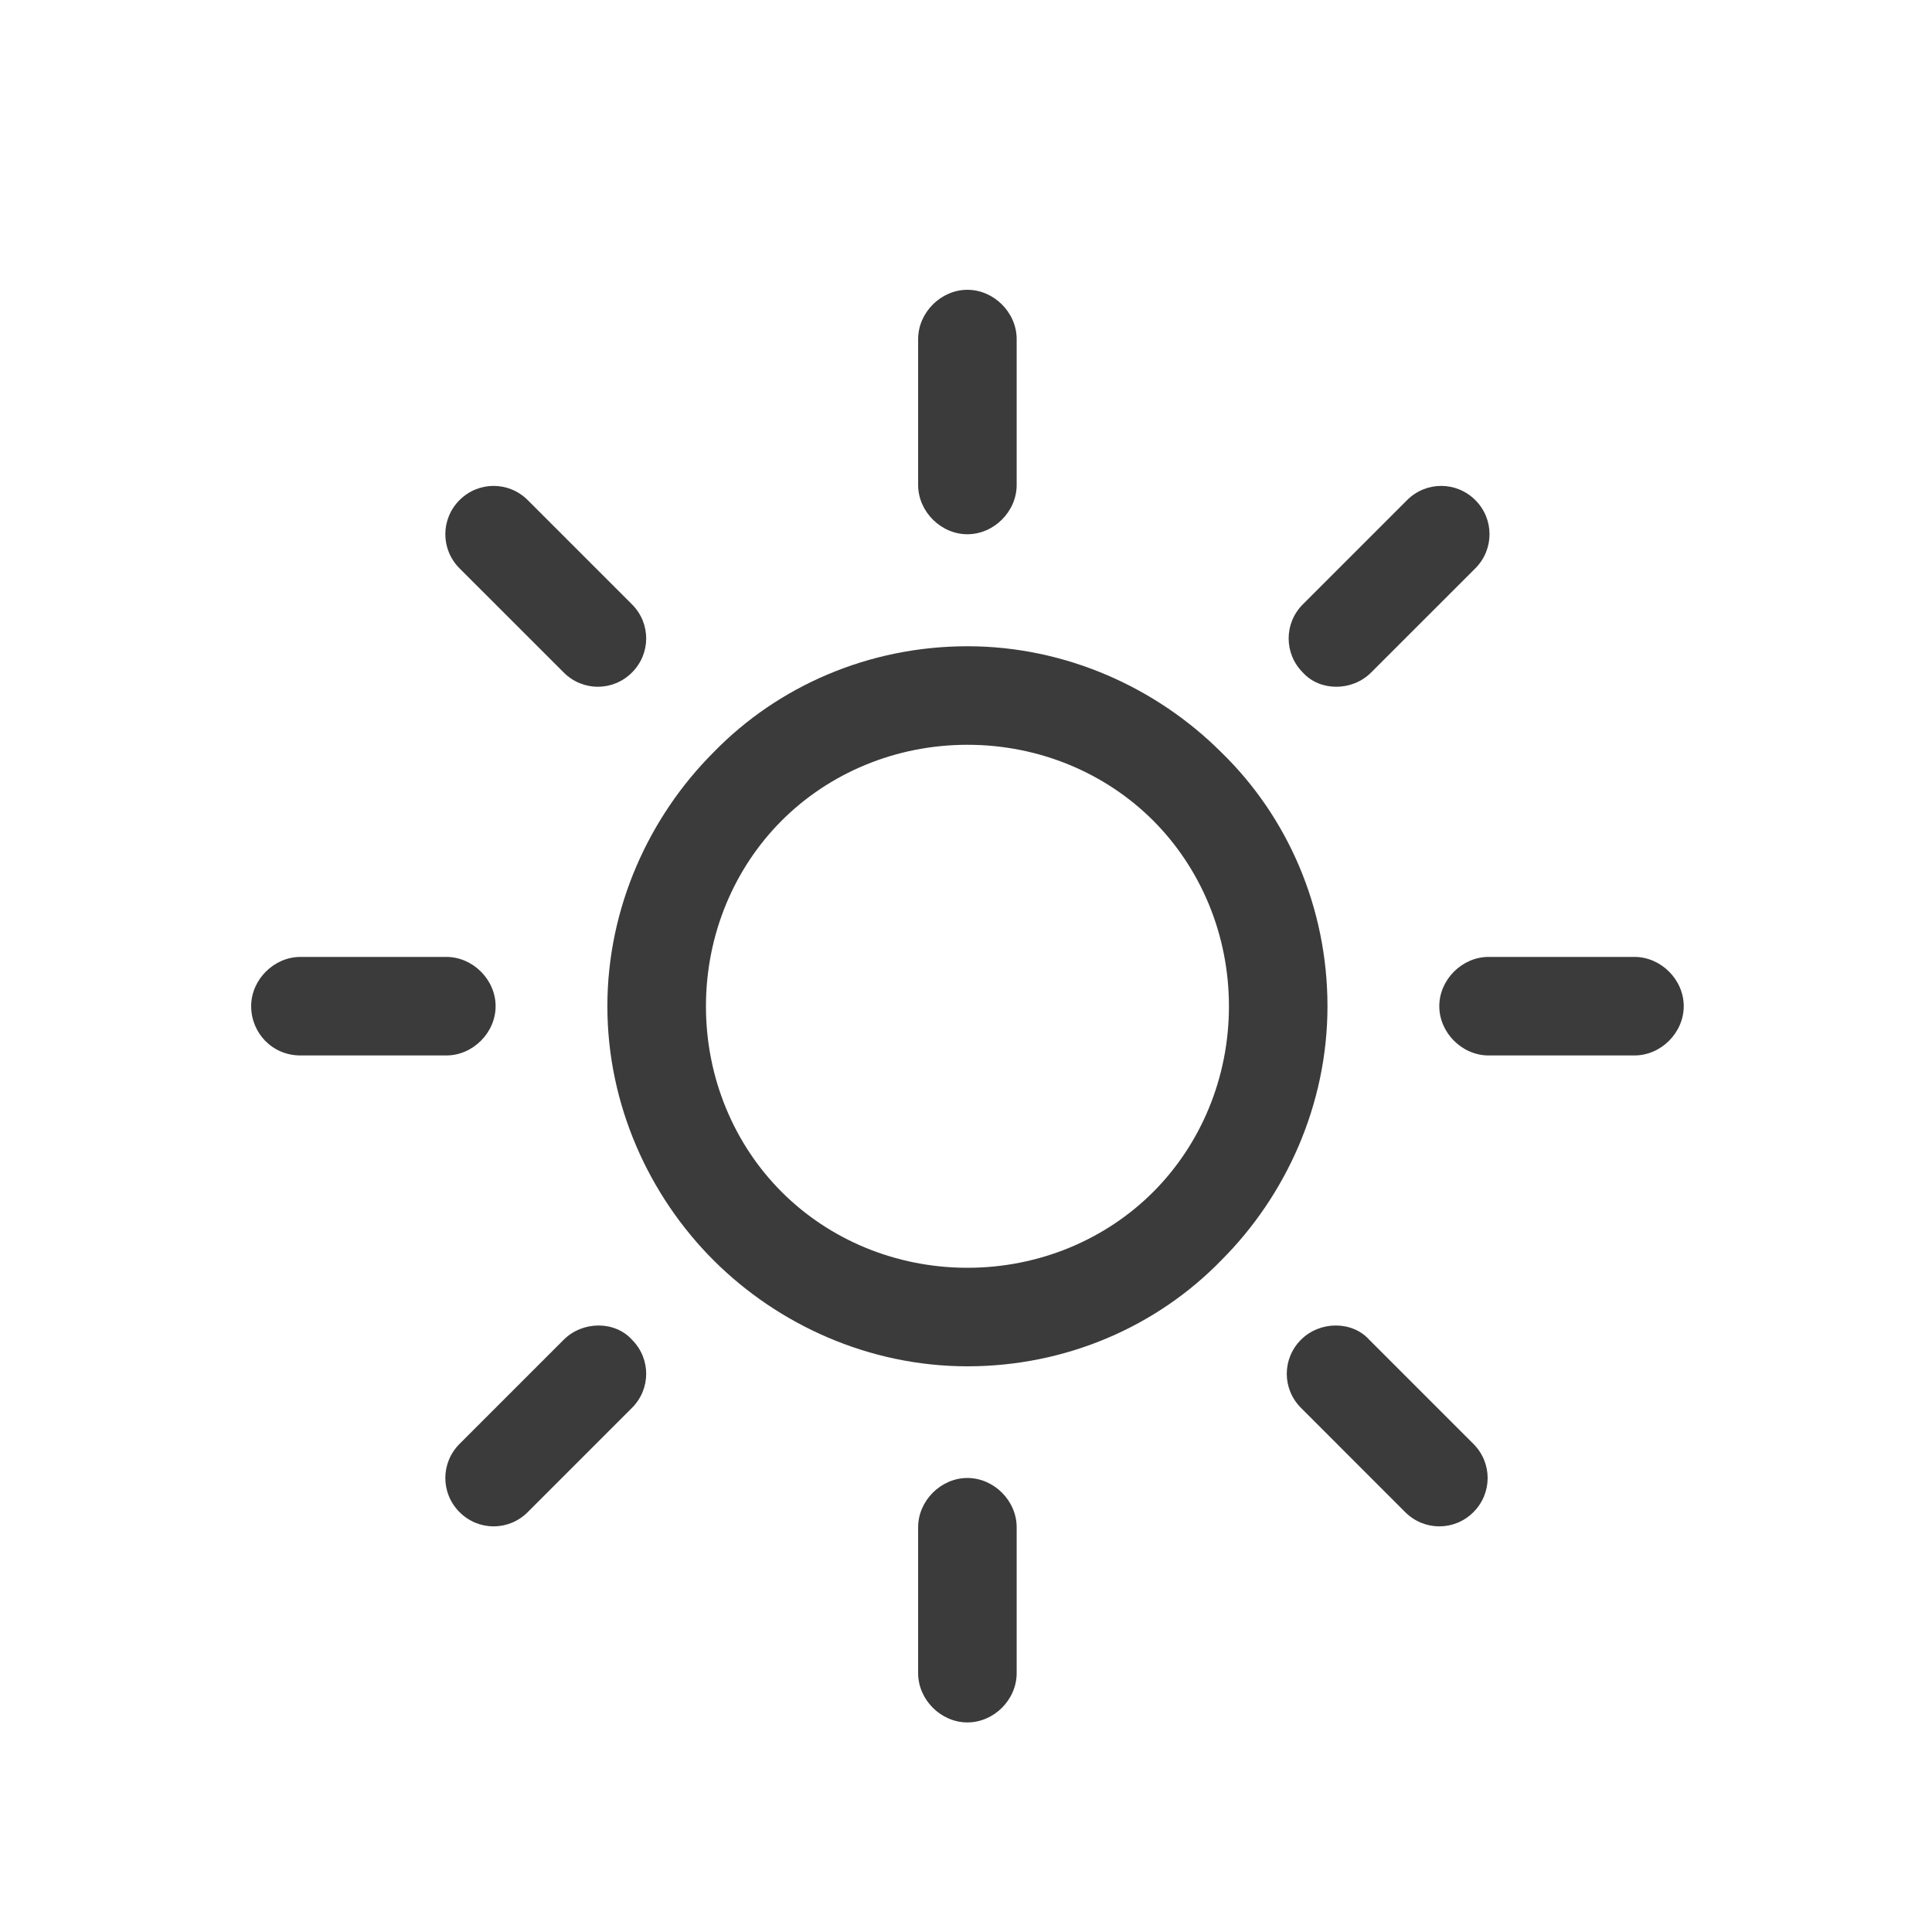
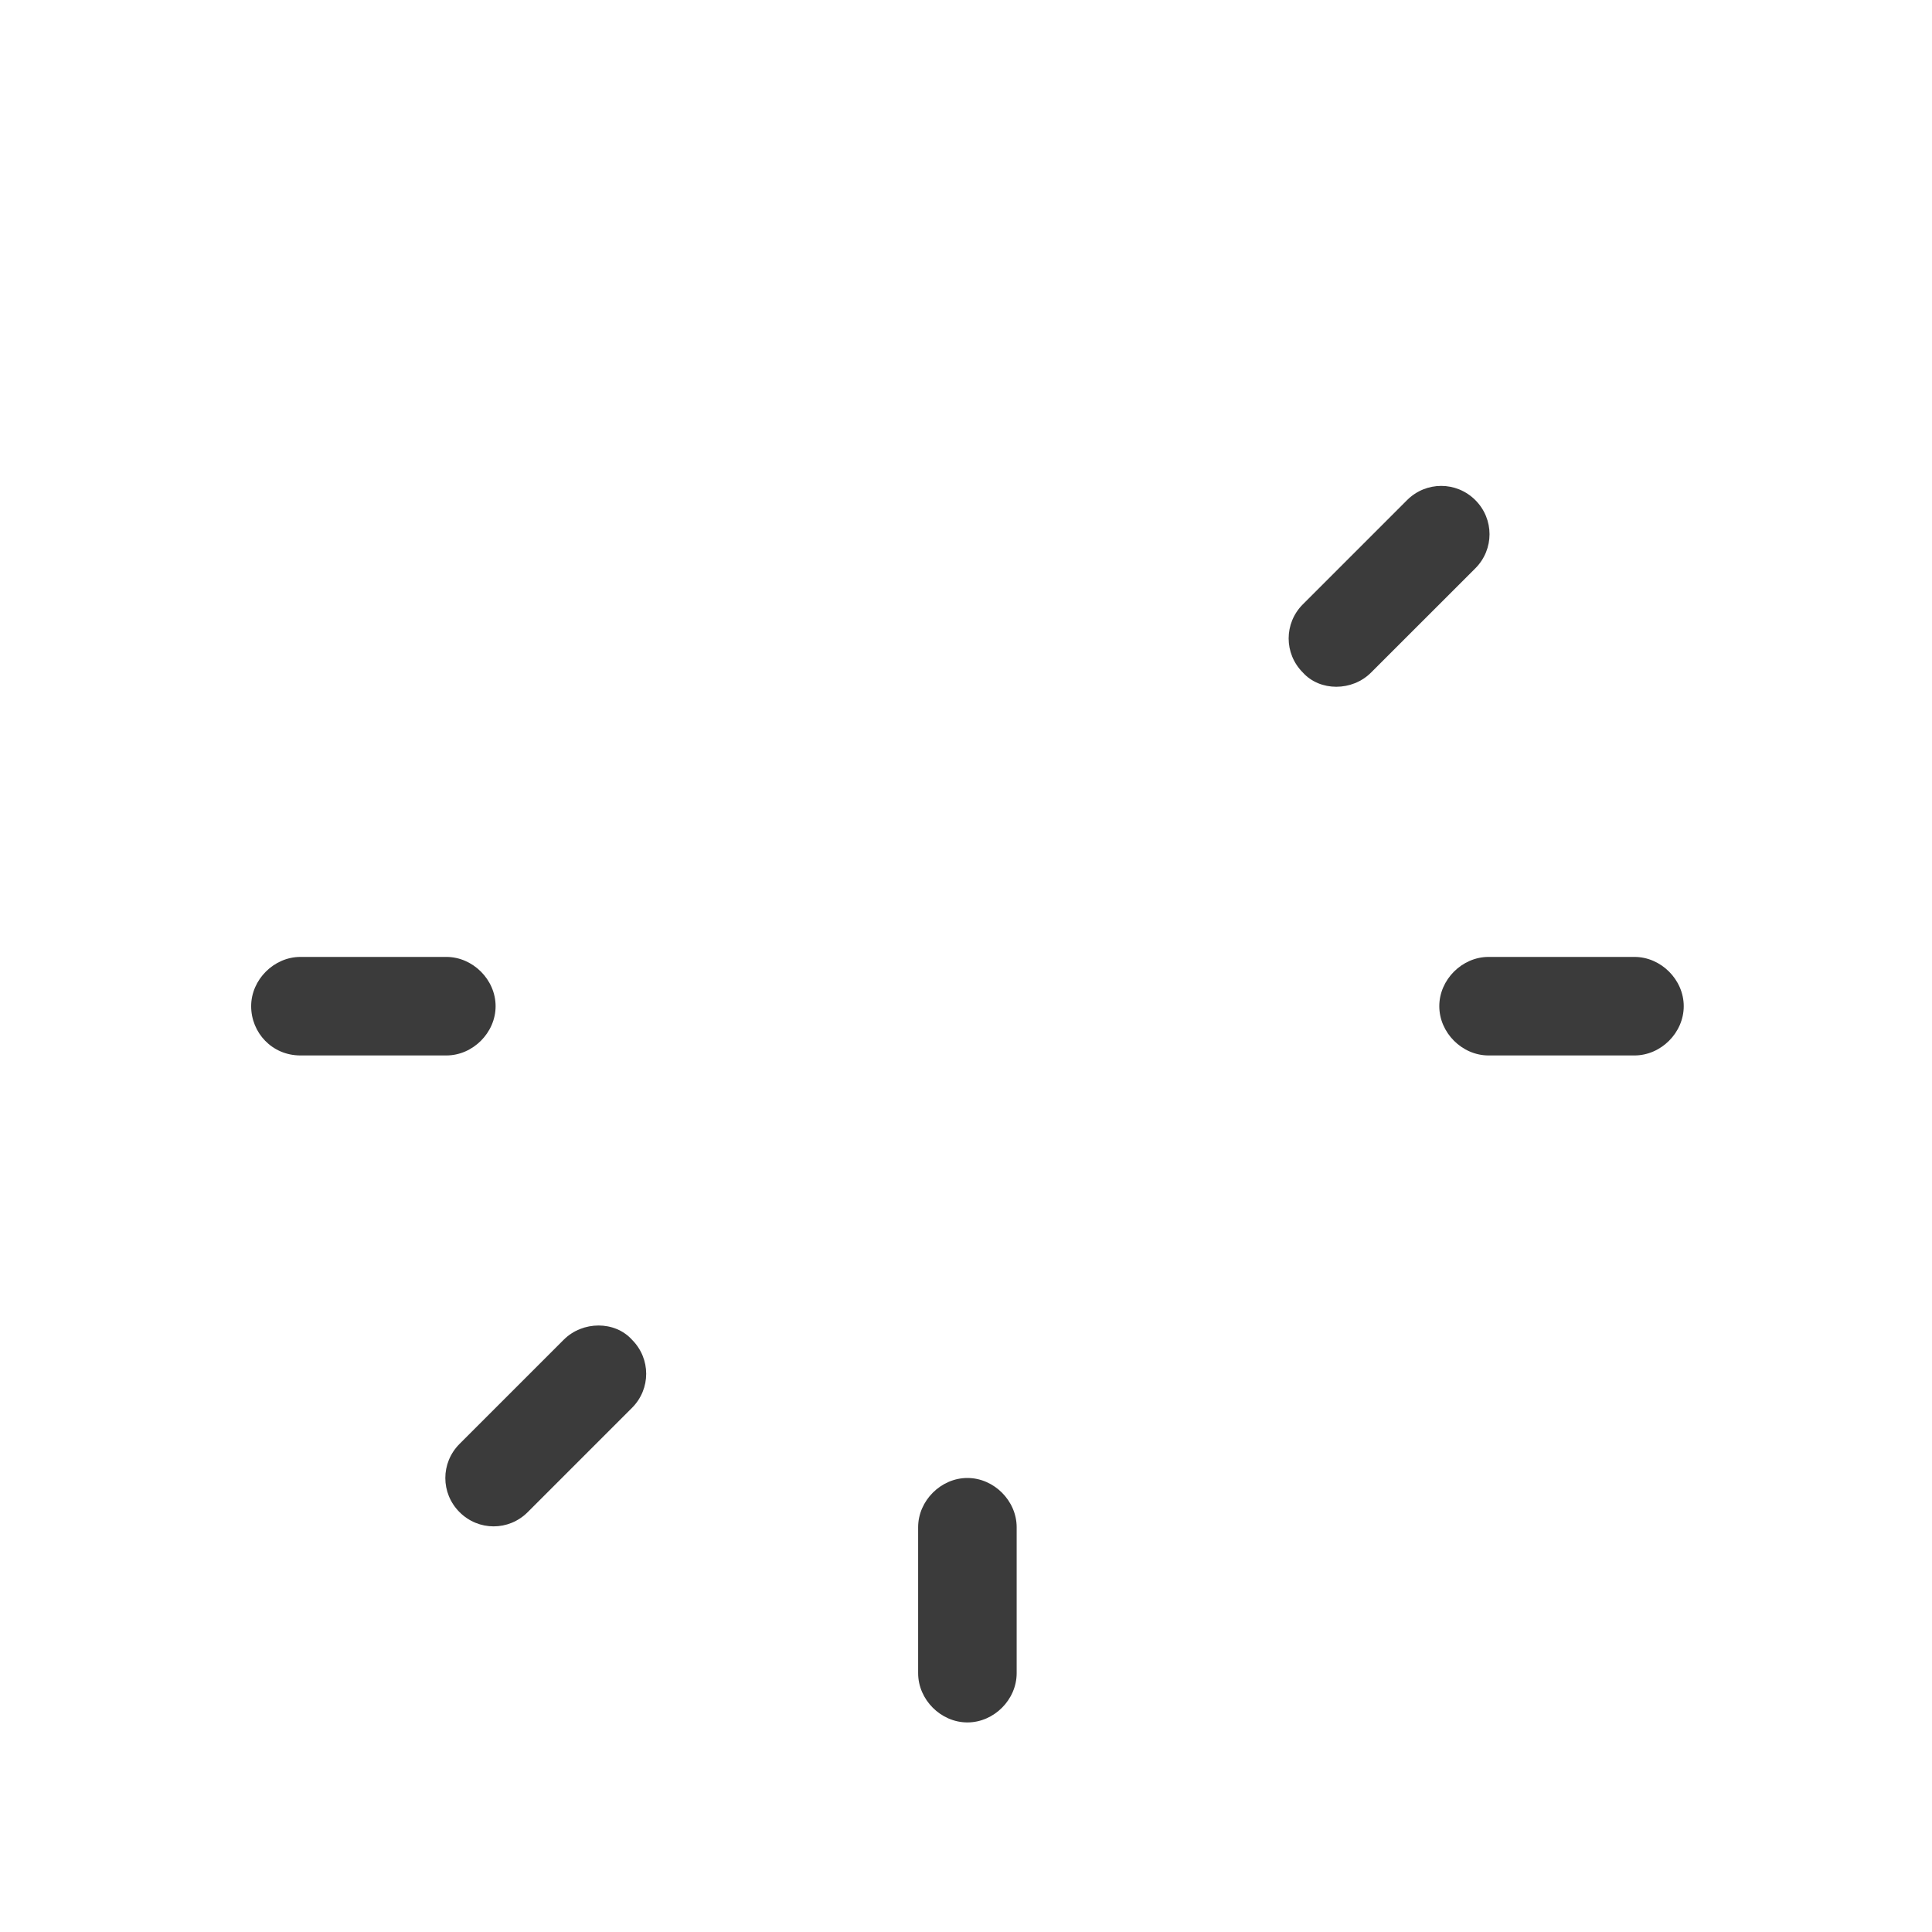
<svg xmlns="http://www.w3.org/2000/svg" width="40" height="40" viewBox="0 0 40 40" fill="none">
-   <path d="M25.287 15.577C23.953 14.243 22.07 13.38 20.03 13.38C17.99 13.38 16.106 14.204 14.772 15.577C13.438 16.911 12.575 18.794 12.575 20.834C12.575 22.874 13.438 24.758 14.772 26.091C16.106 27.425 17.99 28.288 20.03 28.288C22.07 28.288 23.953 27.465 25.287 26.091C26.621 24.758 27.484 22.874 27.484 20.834C27.484 18.794 26.66 16.911 25.287 15.577ZM23.875 24.679C22.894 25.66 21.521 26.248 20.03 26.248C18.539 26.248 17.166 25.66 16.185 24.679C15.204 23.698 14.616 22.325 14.616 20.834C14.616 19.343 15.204 17.97 16.185 16.989C17.166 16.008 18.539 15.42 20.03 15.42C21.521 15.42 22.894 16.008 23.875 16.989C24.855 17.97 25.444 19.343 25.444 20.834C25.444 22.325 24.855 23.698 23.875 24.679Z" fill="#3B3B3B" />
  <path d="M33.84 19.812H30.819C30.27 19.812 29.799 20.283 29.799 20.832C29.799 21.381 30.27 21.852 30.819 21.852H33.84C34.389 21.852 34.86 21.381 34.86 20.832C34.86 20.283 34.389 19.812 33.84 19.812Z" fill="#3B3B3B" />
  <path d="M20.029 30.6C19.48 30.6 19.009 31.071 19.009 31.62V34.641C19.009 35.191 19.48 35.661 20.029 35.661C20.578 35.661 21.049 35.191 21.049 34.641V31.62C21.049 31.071 20.578 30.6 20.029 30.6Z" fill="#3B3B3B" />
-   <path d="M30.506 29.895L28.348 27.737C27.995 27.345 27.328 27.345 26.936 27.737C26.543 28.129 26.543 28.757 26.936 29.149L29.093 31.307C29.486 31.7 30.114 31.7 30.506 31.307C30.898 30.915 30.898 30.287 30.506 29.895Z" fill="#3B3B3B" />
-   <path d="M20.029 6C19.48 6 19.009 6.471 19.009 7.02V10.041C19.009 10.59 19.48 11.061 20.029 11.061C20.578 11.061 21.049 10.59 21.049 10.041V7.02C21.049 6.471 20.578 6 20.029 6Z" fill="#3B3B3B" />
  <path d="M30.545 10.354C30.152 9.962 29.525 9.962 29.132 10.354L26.974 12.512C26.582 12.904 26.582 13.532 26.974 13.924C27.328 14.317 27.995 14.317 28.387 13.924L30.545 11.767C30.937 11.374 30.937 10.746 30.545 10.354Z" fill="#3B3B3B" />
  <path d="M9.241 19.812H6.22C5.671 19.812 5.2 20.283 5.2 20.832C5.2 21.381 5.632 21.852 6.22 21.852H9.241C9.79 21.852 10.261 21.381 10.261 20.832C10.261 20.283 9.79 19.812 9.241 19.812Z" fill="#3B3B3B" />
  <path d="M13.084 27.737C12.731 27.345 12.064 27.345 11.672 27.737L9.514 29.895C9.122 30.287 9.122 30.915 9.514 31.307C9.906 31.7 10.534 31.7 10.926 31.307L13.084 29.149C13.477 28.757 13.477 28.129 13.084 27.737Z" fill="#3B3B3B" />
-   <path d="M13.084 12.512L10.926 10.354C10.534 9.962 9.906 9.962 9.514 10.354C9.122 10.746 9.122 11.374 9.514 11.767L11.672 13.924C12.064 14.317 12.692 14.317 13.084 13.924C13.477 13.532 13.477 12.904 13.084 12.512Z" fill="#3B3B3B" />
</svg>